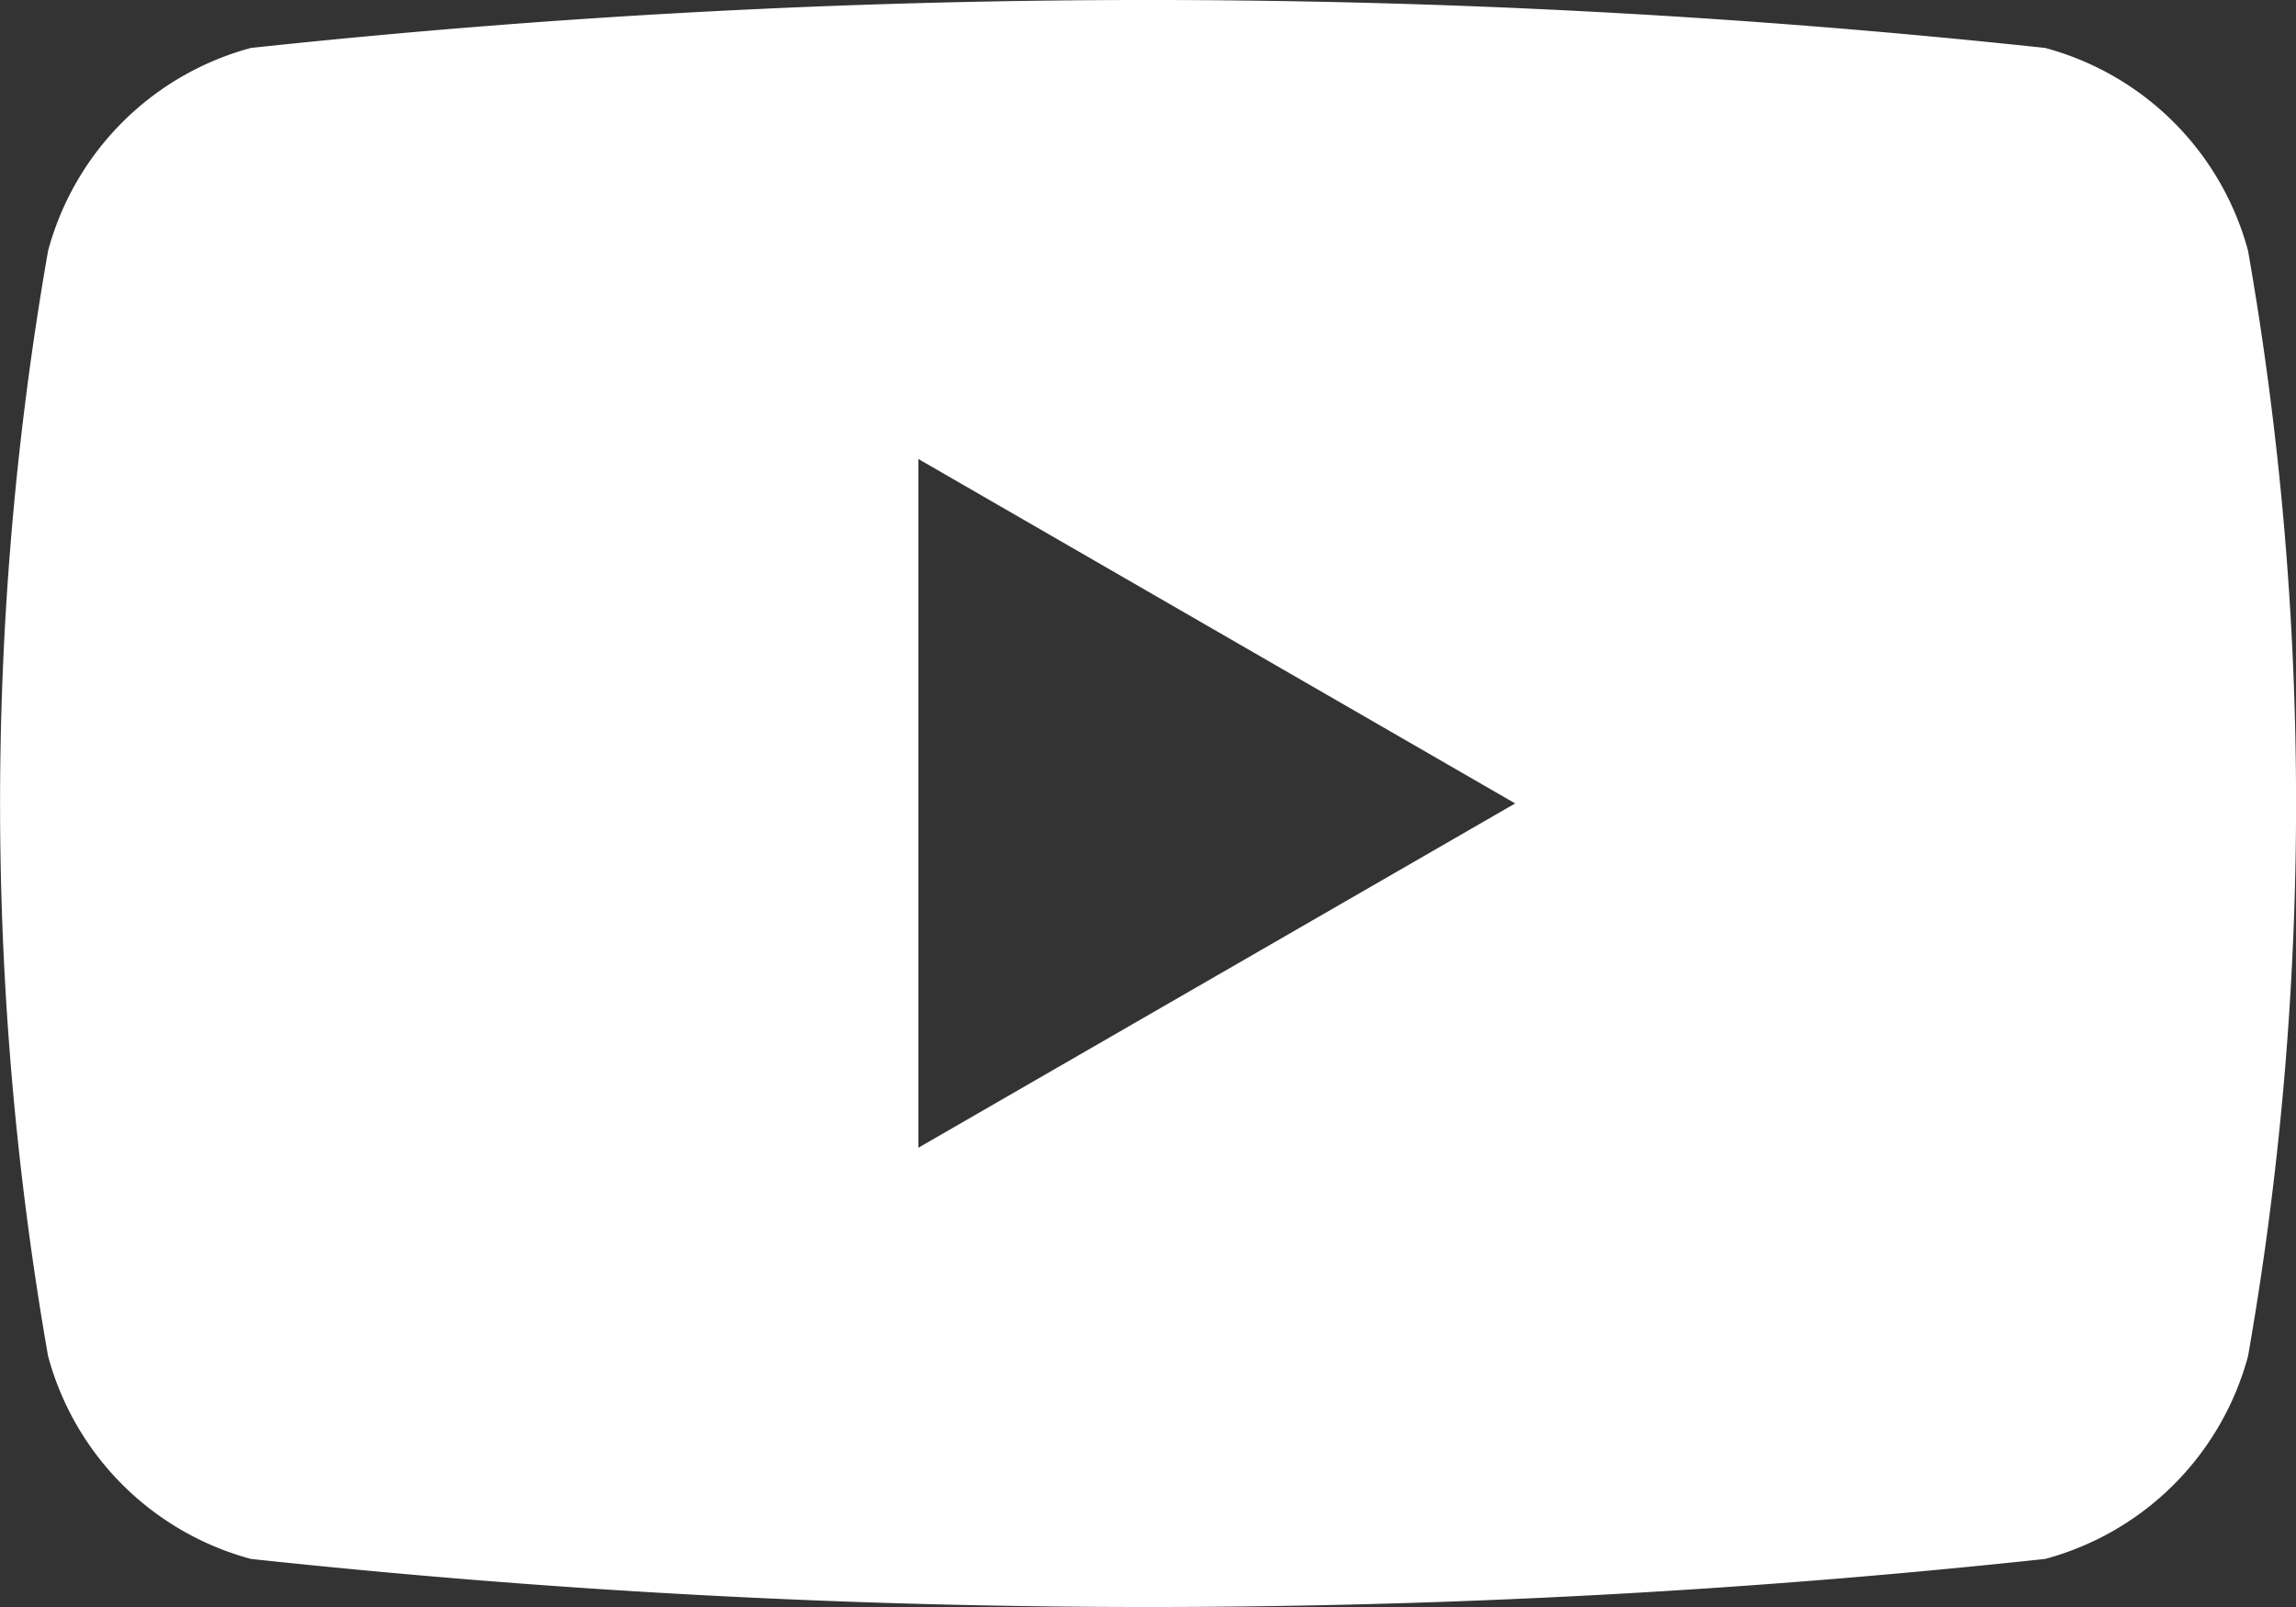
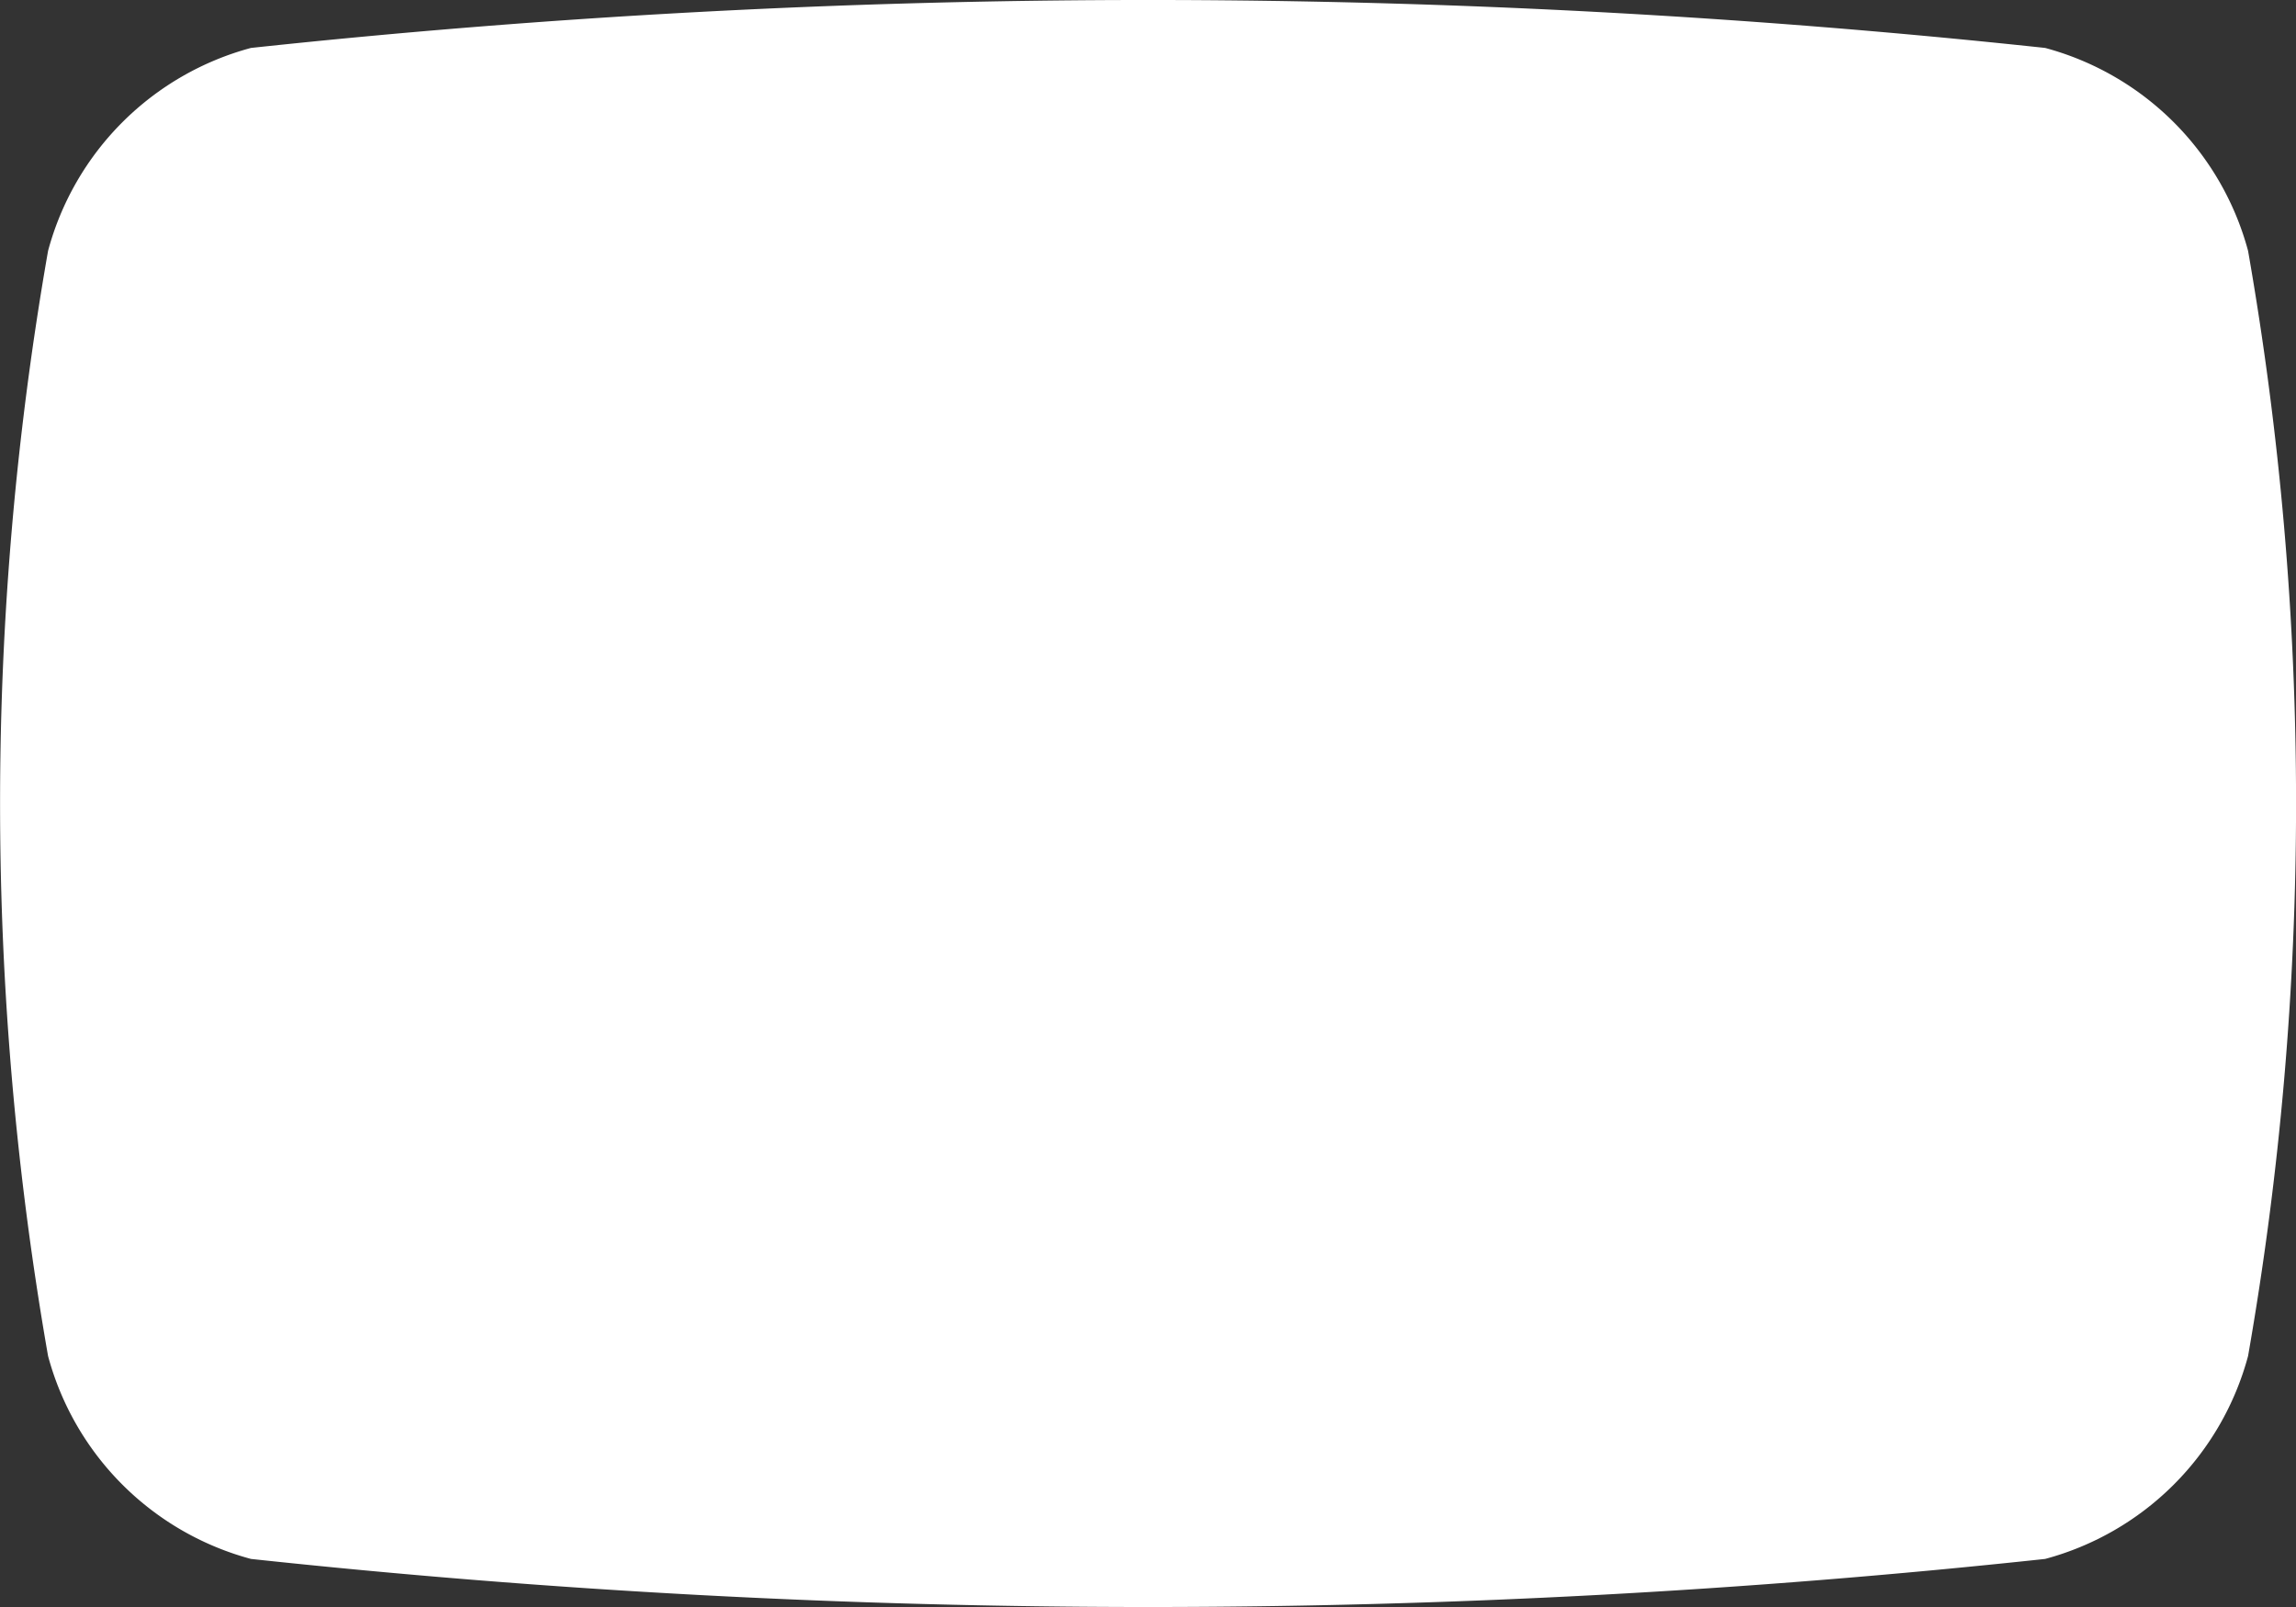
<svg xmlns="http://www.w3.org/2000/svg" width="17.29" height="12.103" viewBox="0 0 17.29 12.103">
  <rect x="0" y="0" width="17.29" height="12.103" fill="#333333" stroke="none" />
  <g transform="translate(-852.711 -2442.189)">
-     <path d="M869.64,2444.078a2.164,2.164,0,0,0-1.528-1.528,63.375,63.375,0,0,0-13.511,0,2.164,2.164,0,0,0-1.528,1.528,24.141,24.141,0,0,0,0,8.324,2.164,2.164,0,0,0,1.528,1.528,63.2,63.2,0,0,0,13.511,0,2.164,2.164,0,0,0,1.528-1.528,24.141,24.141,0,0,0,0-8.324Zm-10.013,6.755v-5.187l4.494,2.594Z" fill="#fff" />
+     <path d="M869.64,2444.078a2.164,2.164,0,0,0-1.528-1.528,63.375,63.375,0,0,0-13.511,0,2.164,2.164,0,0,0-1.528,1.528,24.141,24.141,0,0,0,0,8.324,2.164,2.164,0,0,0,1.528,1.528,63.2,63.2,0,0,0,13.511,0,2.164,2.164,0,0,0,1.528-1.528,24.141,24.141,0,0,0,0-8.324Zm-10.013,6.755l4.494,2.594Z" fill="#fff" />
  </g>
</svg>